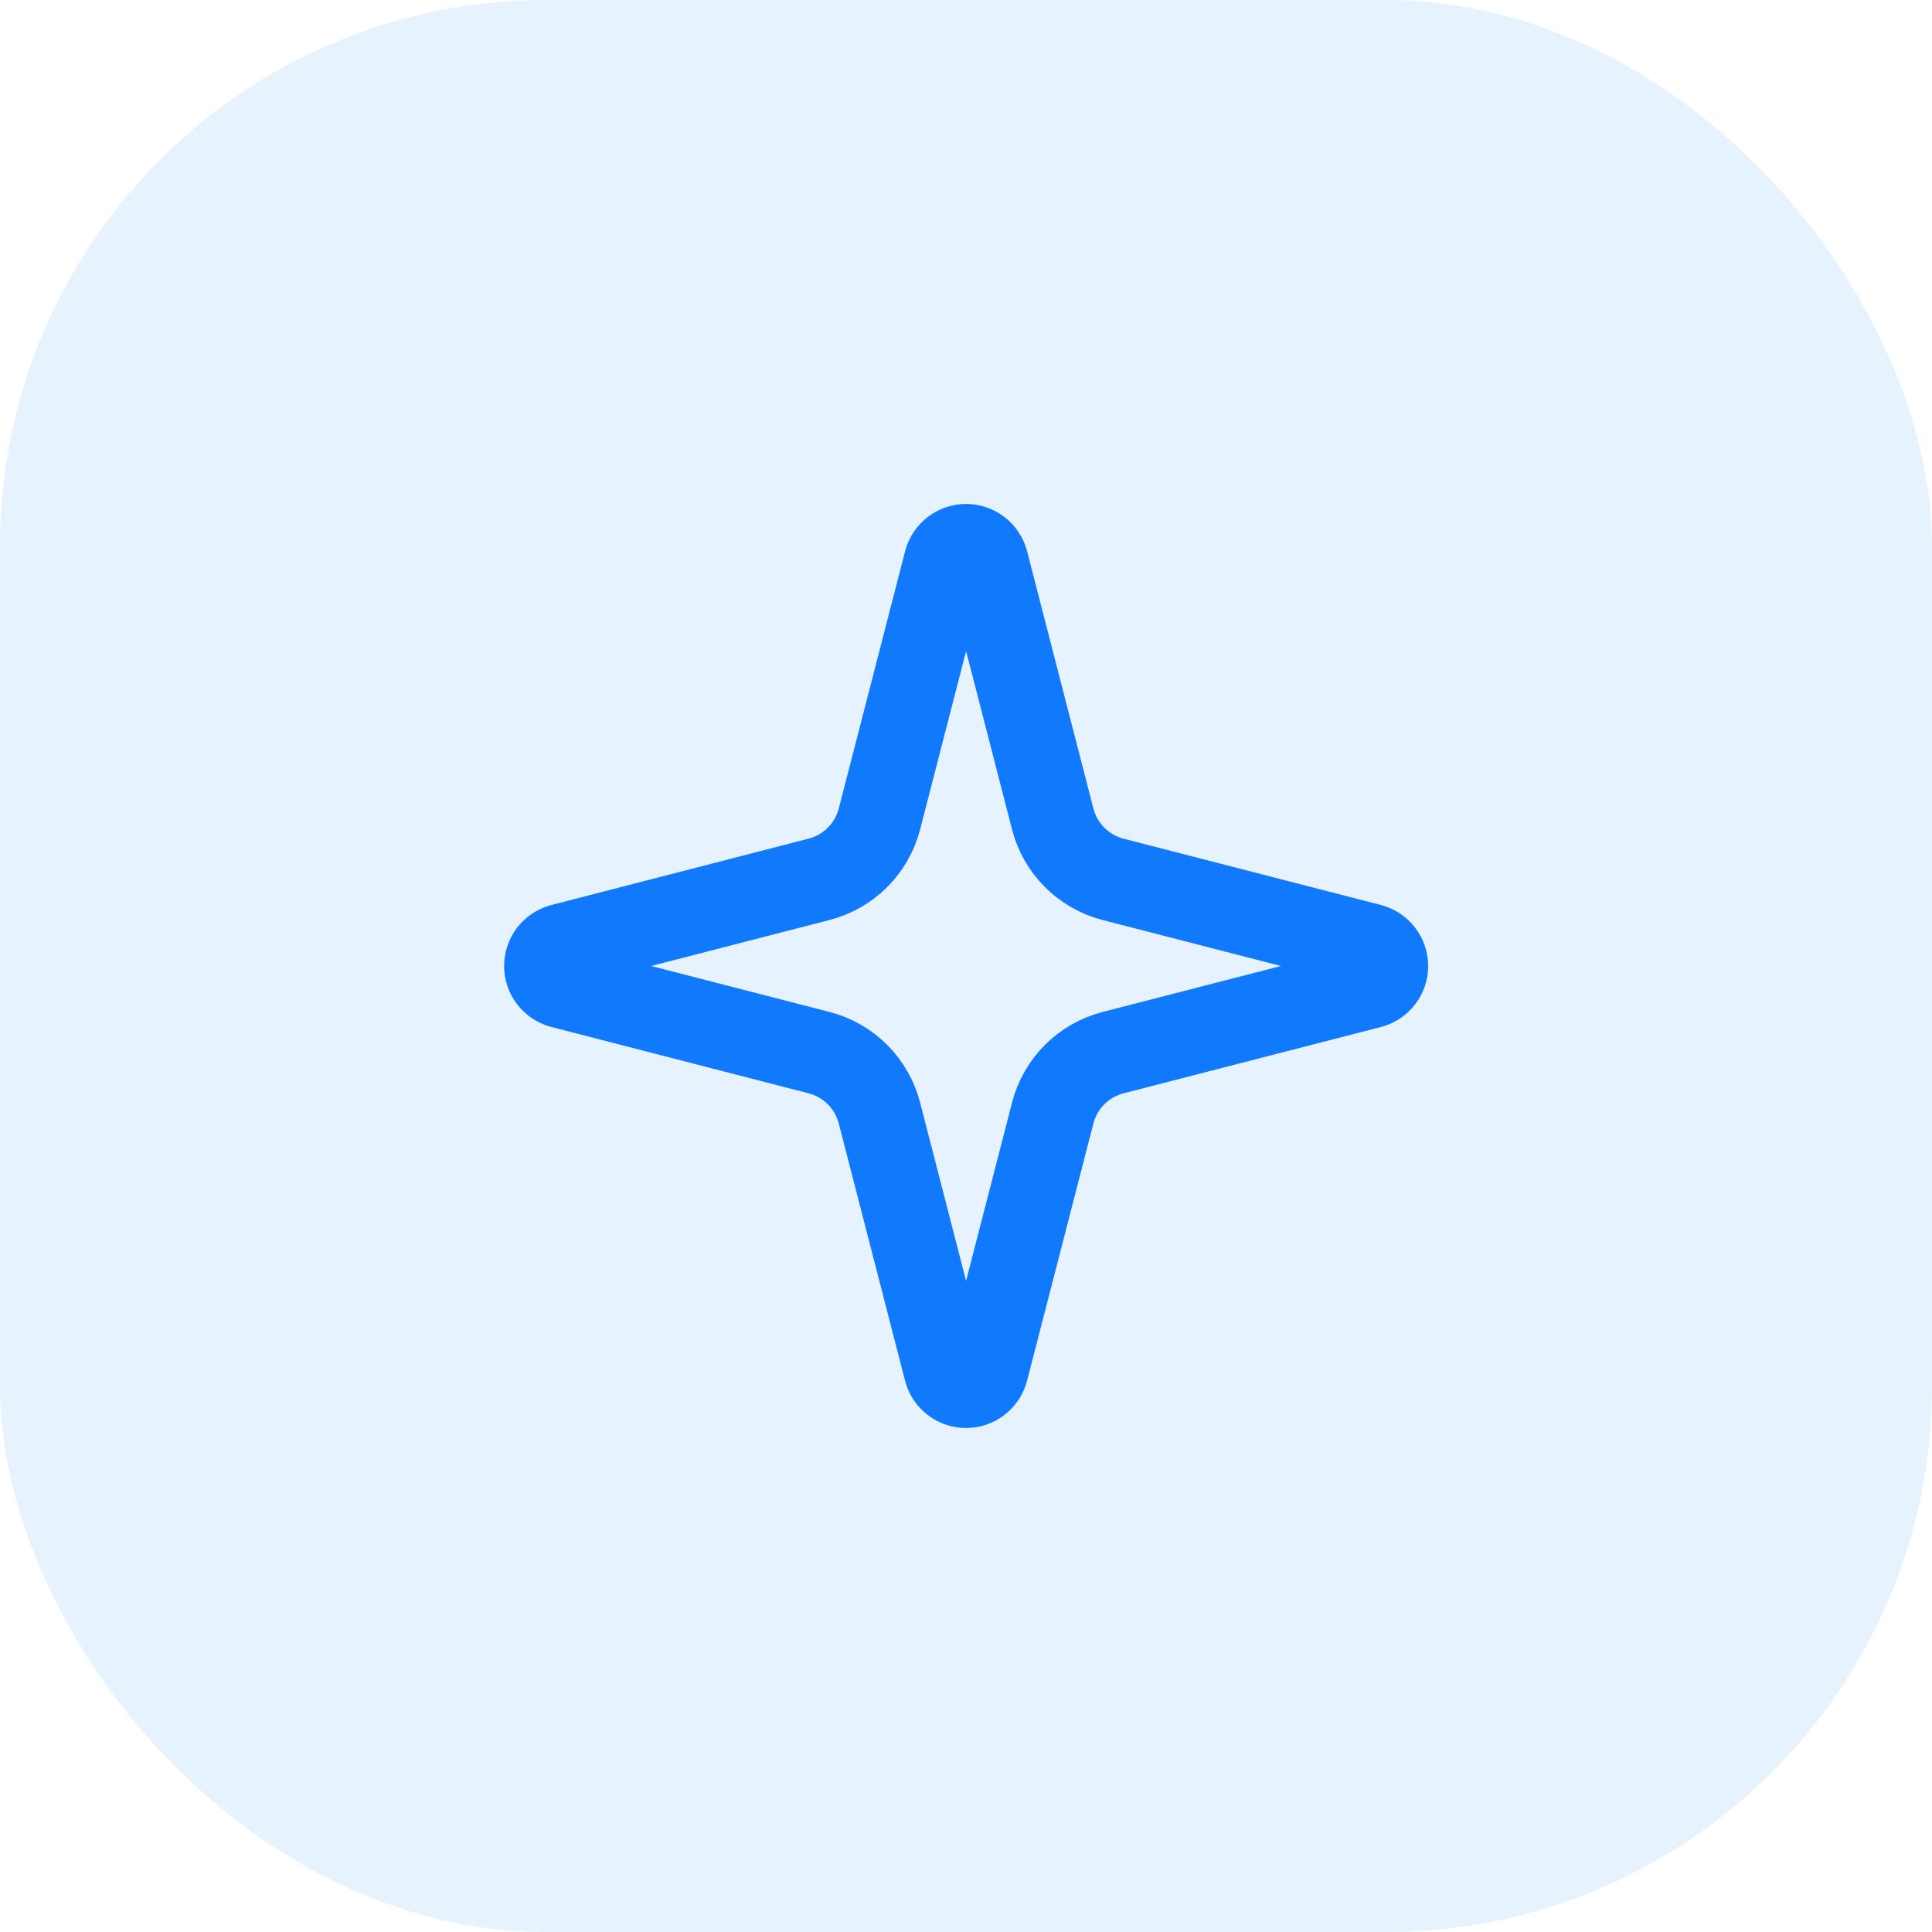
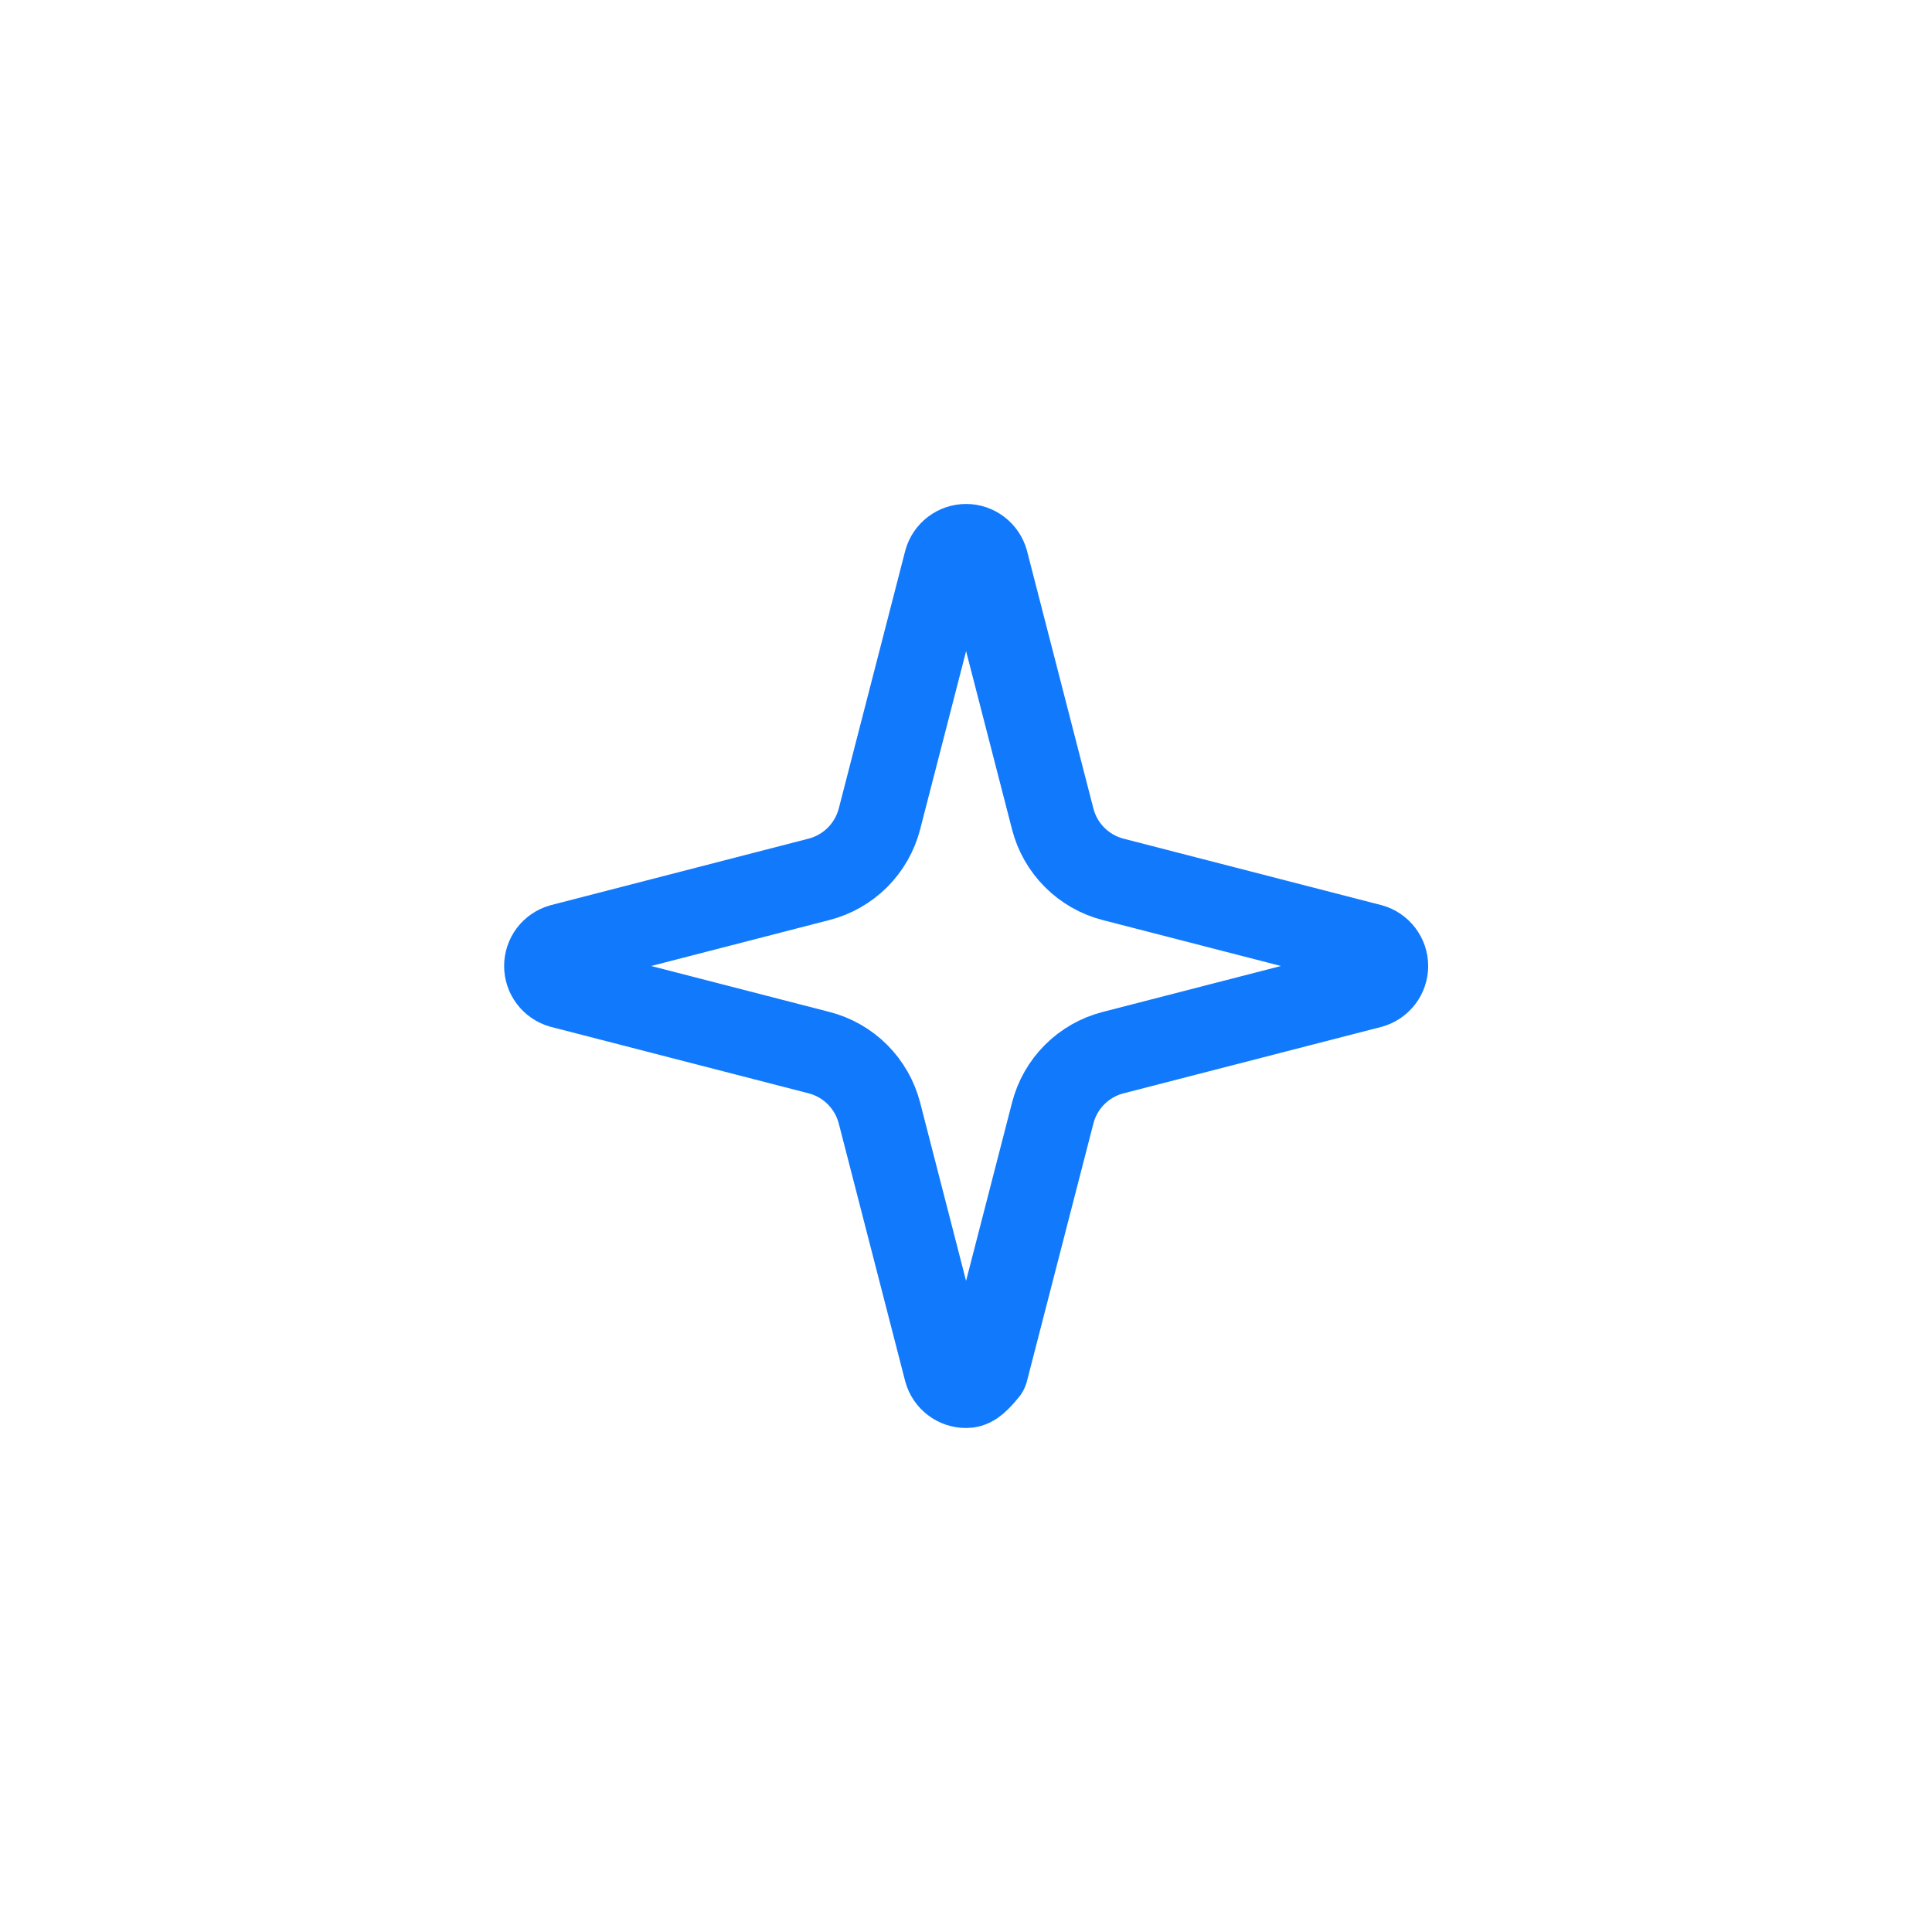
<svg xmlns="http://www.w3.org/2000/svg" width="46" height="46" viewBox="0 0 46 46" fill="none">
-   <rect width="46" height="46" rx="13" fill="#1179FC" fill-opacity="0.1" />
-   <path d="M20.939 26.5C20.849 26.154 20.669 25.838 20.416 25.585C20.163 25.332 19.848 25.152 19.502 25.063L13.367 23.481C13.262 23.451 13.17 23.388 13.104 23.301C13.039 23.215 13.003 23.109 13.003 23C13.003 22.891 13.039 22.785 13.104 22.698C13.17 22.612 13.262 22.549 13.367 22.519L19.502 20.936C19.848 20.847 20.163 20.666 20.416 20.414C20.669 20.161 20.849 19.846 20.939 19.5L22.521 13.365C22.55 13.26 22.613 13.167 22.7 13.101C22.787 13.035 22.893 12.999 23.002 12.999C23.111 12.999 23.217 13.035 23.304 13.101C23.391 13.167 23.454 13.26 23.484 13.365L25.065 19.5C25.154 19.846 25.334 20.162 25.587 20.414C25.84 20.667 26.156 20.848 26.502 20.937L32.637 22.518C32.742 22.547 32.835 22.61 32.901 22.697C32.968 22.784 33.004 22.89 33.004 23C33.004 23.109 32.968 23.216 32.901 23.303C32.835 23.39 32.742 23.453 32.637 23.482L26.502 25.063C26.156 25.152 25.84 25.332 25.587 25.585C25.334 25.838 25.154 26.154 25.065 26.5L23.483 32.635C23.453 32.74 23.39 32.833 23.303 32.898C23.216 32.965 23.11 33 23.001 33C22.892 33 22.786 32.965 22.699 32.898C22.612 32.833 22.549 32.74 22.52 32.635L20.939 26.5Z" stroke="#1179FC" stroke-width="2" stroke-linecap="round" stroke-linejoin="round" />
+   <path d="M20.939 26.5C20.849 26.154 20.669 25.838 20.416 25.585C20.163 25.332 19.848 25.152 19.502 25.063L13.367 23.481C13.262 23.451 13.17 23.388 13.104 23.301C13.039 23.215 13.003 23.109 13.003 23C13.003 22.891 13.039 22.785 13.104 22.698C13.17 22.612 13.262 22.549 13.367 22.519L19.502 20.936C19.848 20.847 20.163 20.666 20.416 20.414C20.669 20.161 20.849 19.846 20.939 19.5L22.521 13.365C22.55 13.26 22.613 13.167 22.7 13.101C22.787 13.035 22.893 12.999 23.002 12.999C23.111 12.999 23.217 13.035 23.304 13.101C23.391 13.167 23.454 13.26 23.484 13.365L25.065 19.5C25.154 19.846 25.334 20.162 25.587 20.414C25.84 20.667 26.156 20.848 26.502 20.937L32.637 22.518C32.742 22.547 32.835 22.61 32.901 22.697C32.968 22.784 33.004 22.89 33.004 23C33.004 23.109 32.968 23.216 32.901 23.303C32.835 23.39 32.742 23.453 32.637 23.482L26.502 25.063C26.156 25.152 25.84 25.332 25.587 25.585C25.334 25.838 25.154 26.154 25.065 26.5L23.483 32.635C23.216 32.965 23.11 33 23.001 33C22.892 33 22.786 32.965 22.699 32.898C22.612 32.833 22.549 32.74 22.52 32.635L20.939 26.5Z" stroke="#1179FC" stroke-width="2" stroke-linecap="round" stroke-linejoin="round" />
</svg>